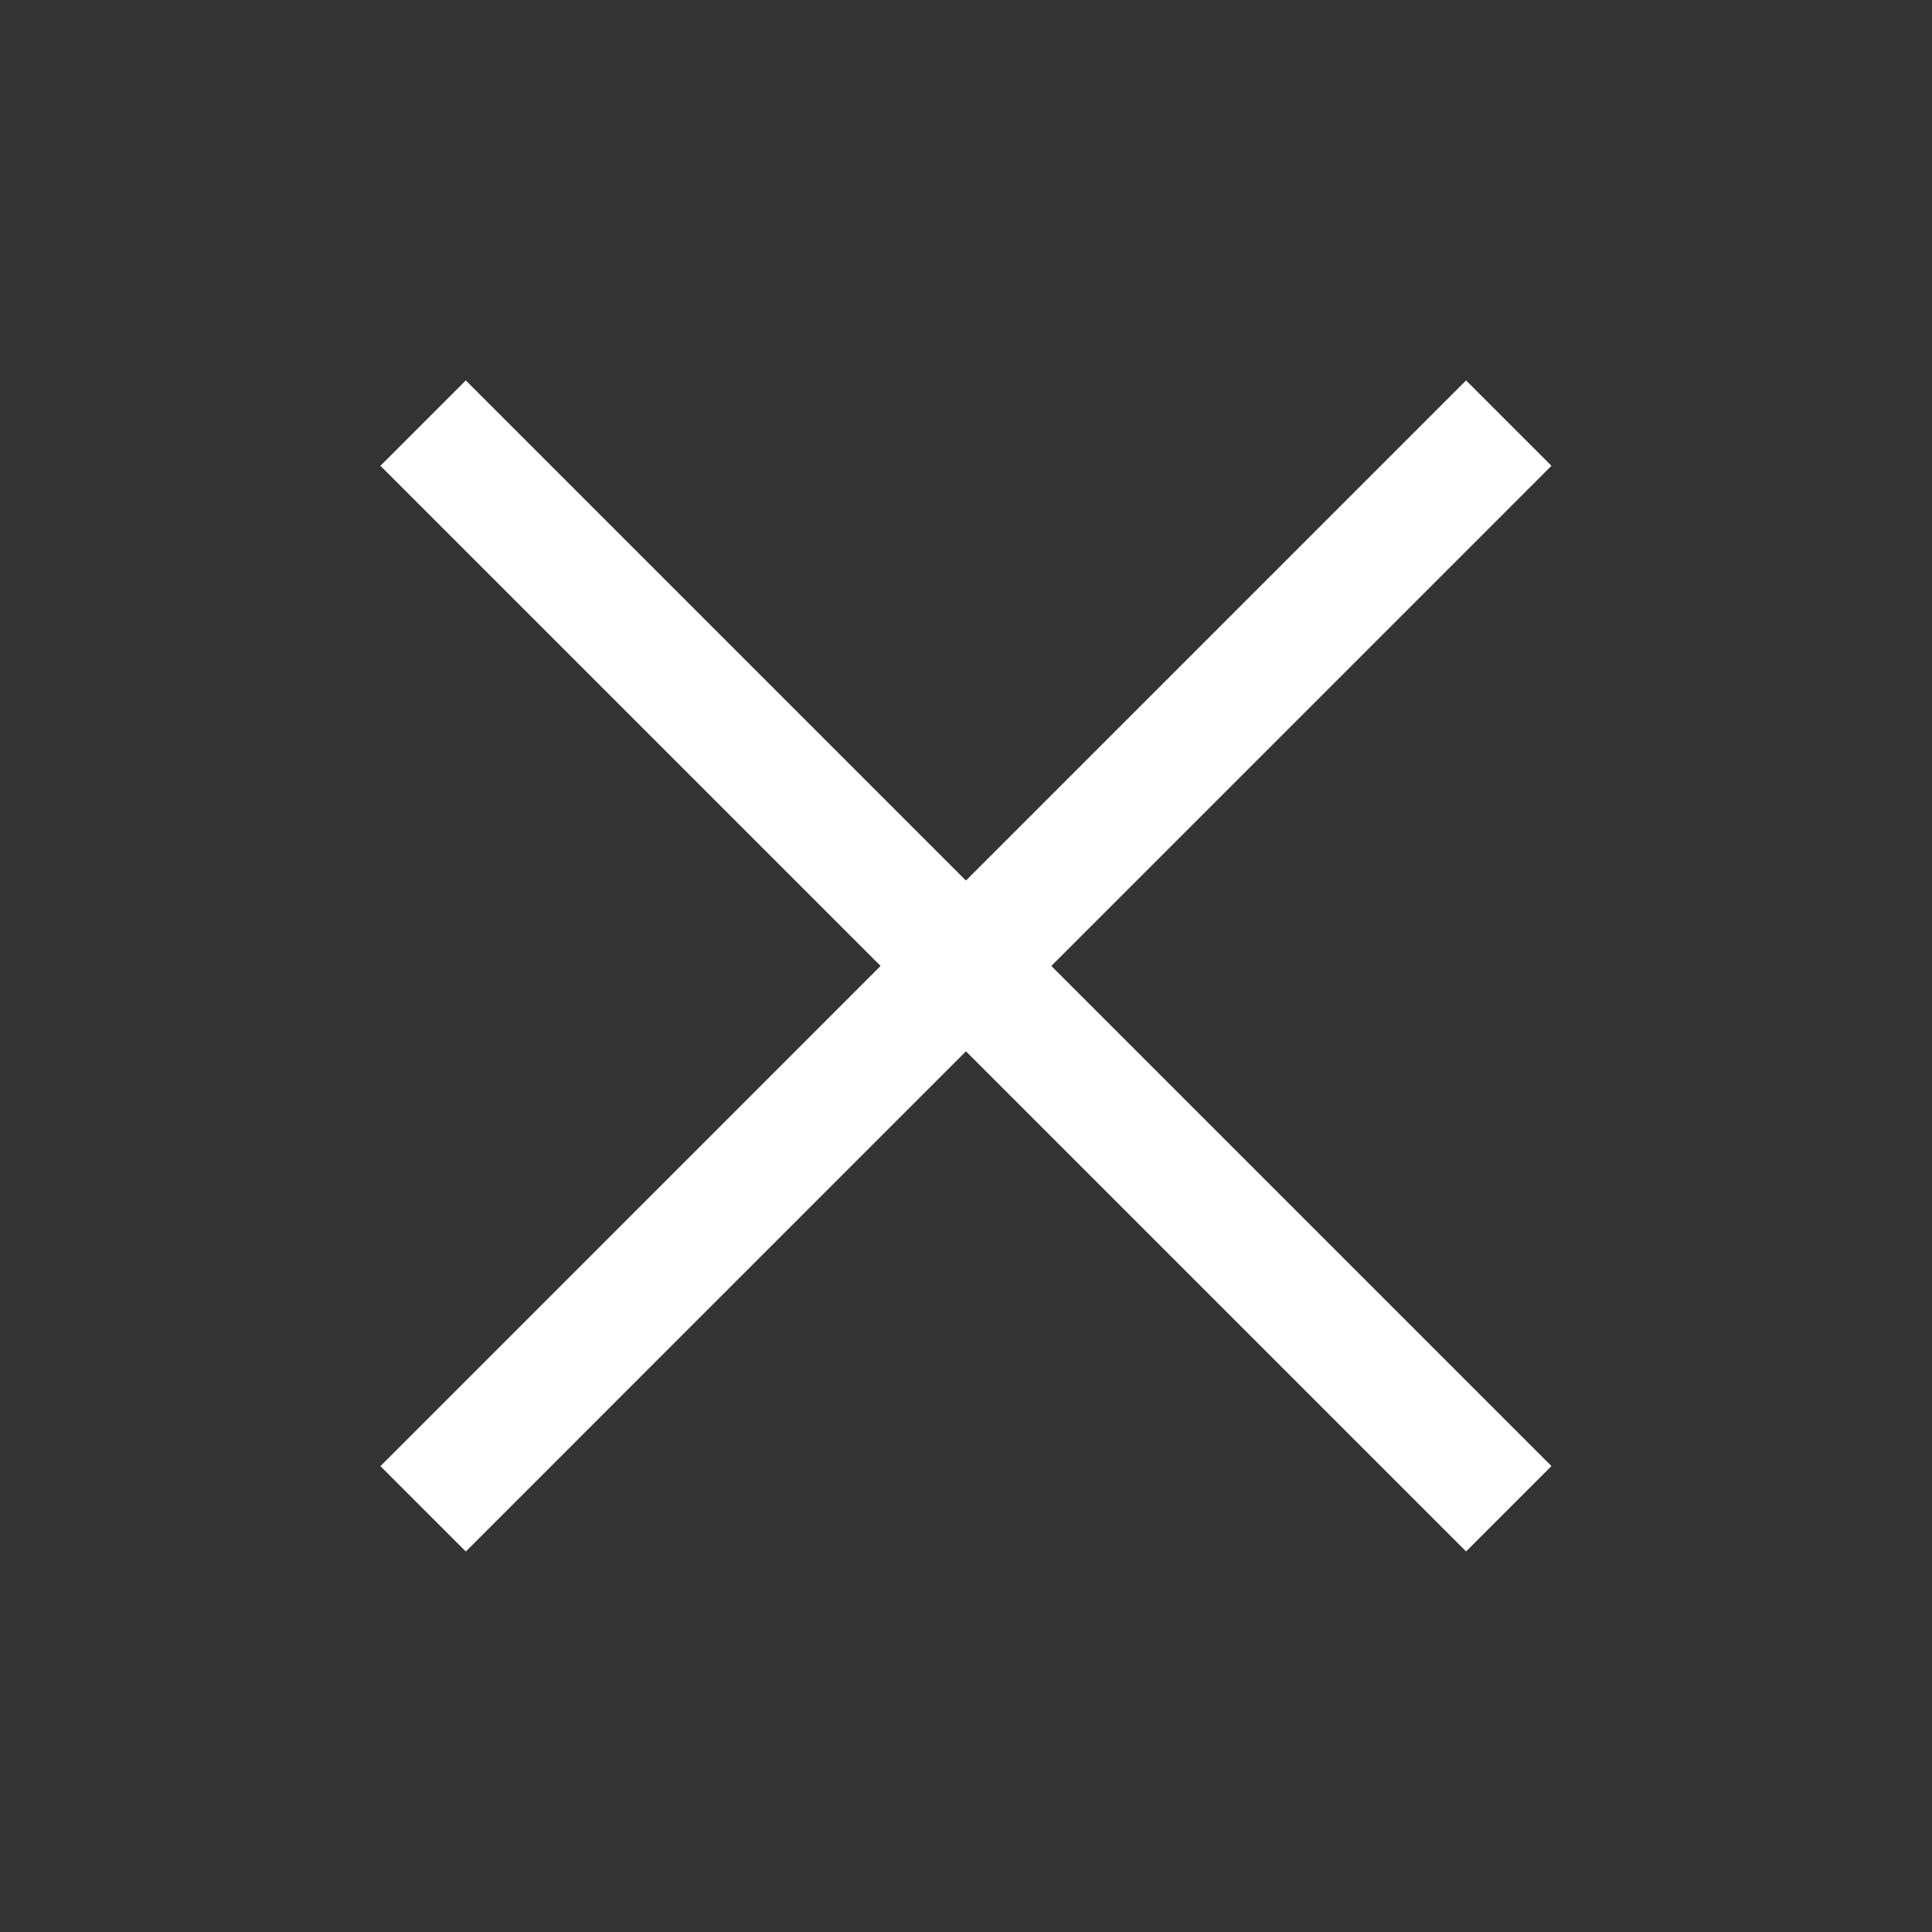
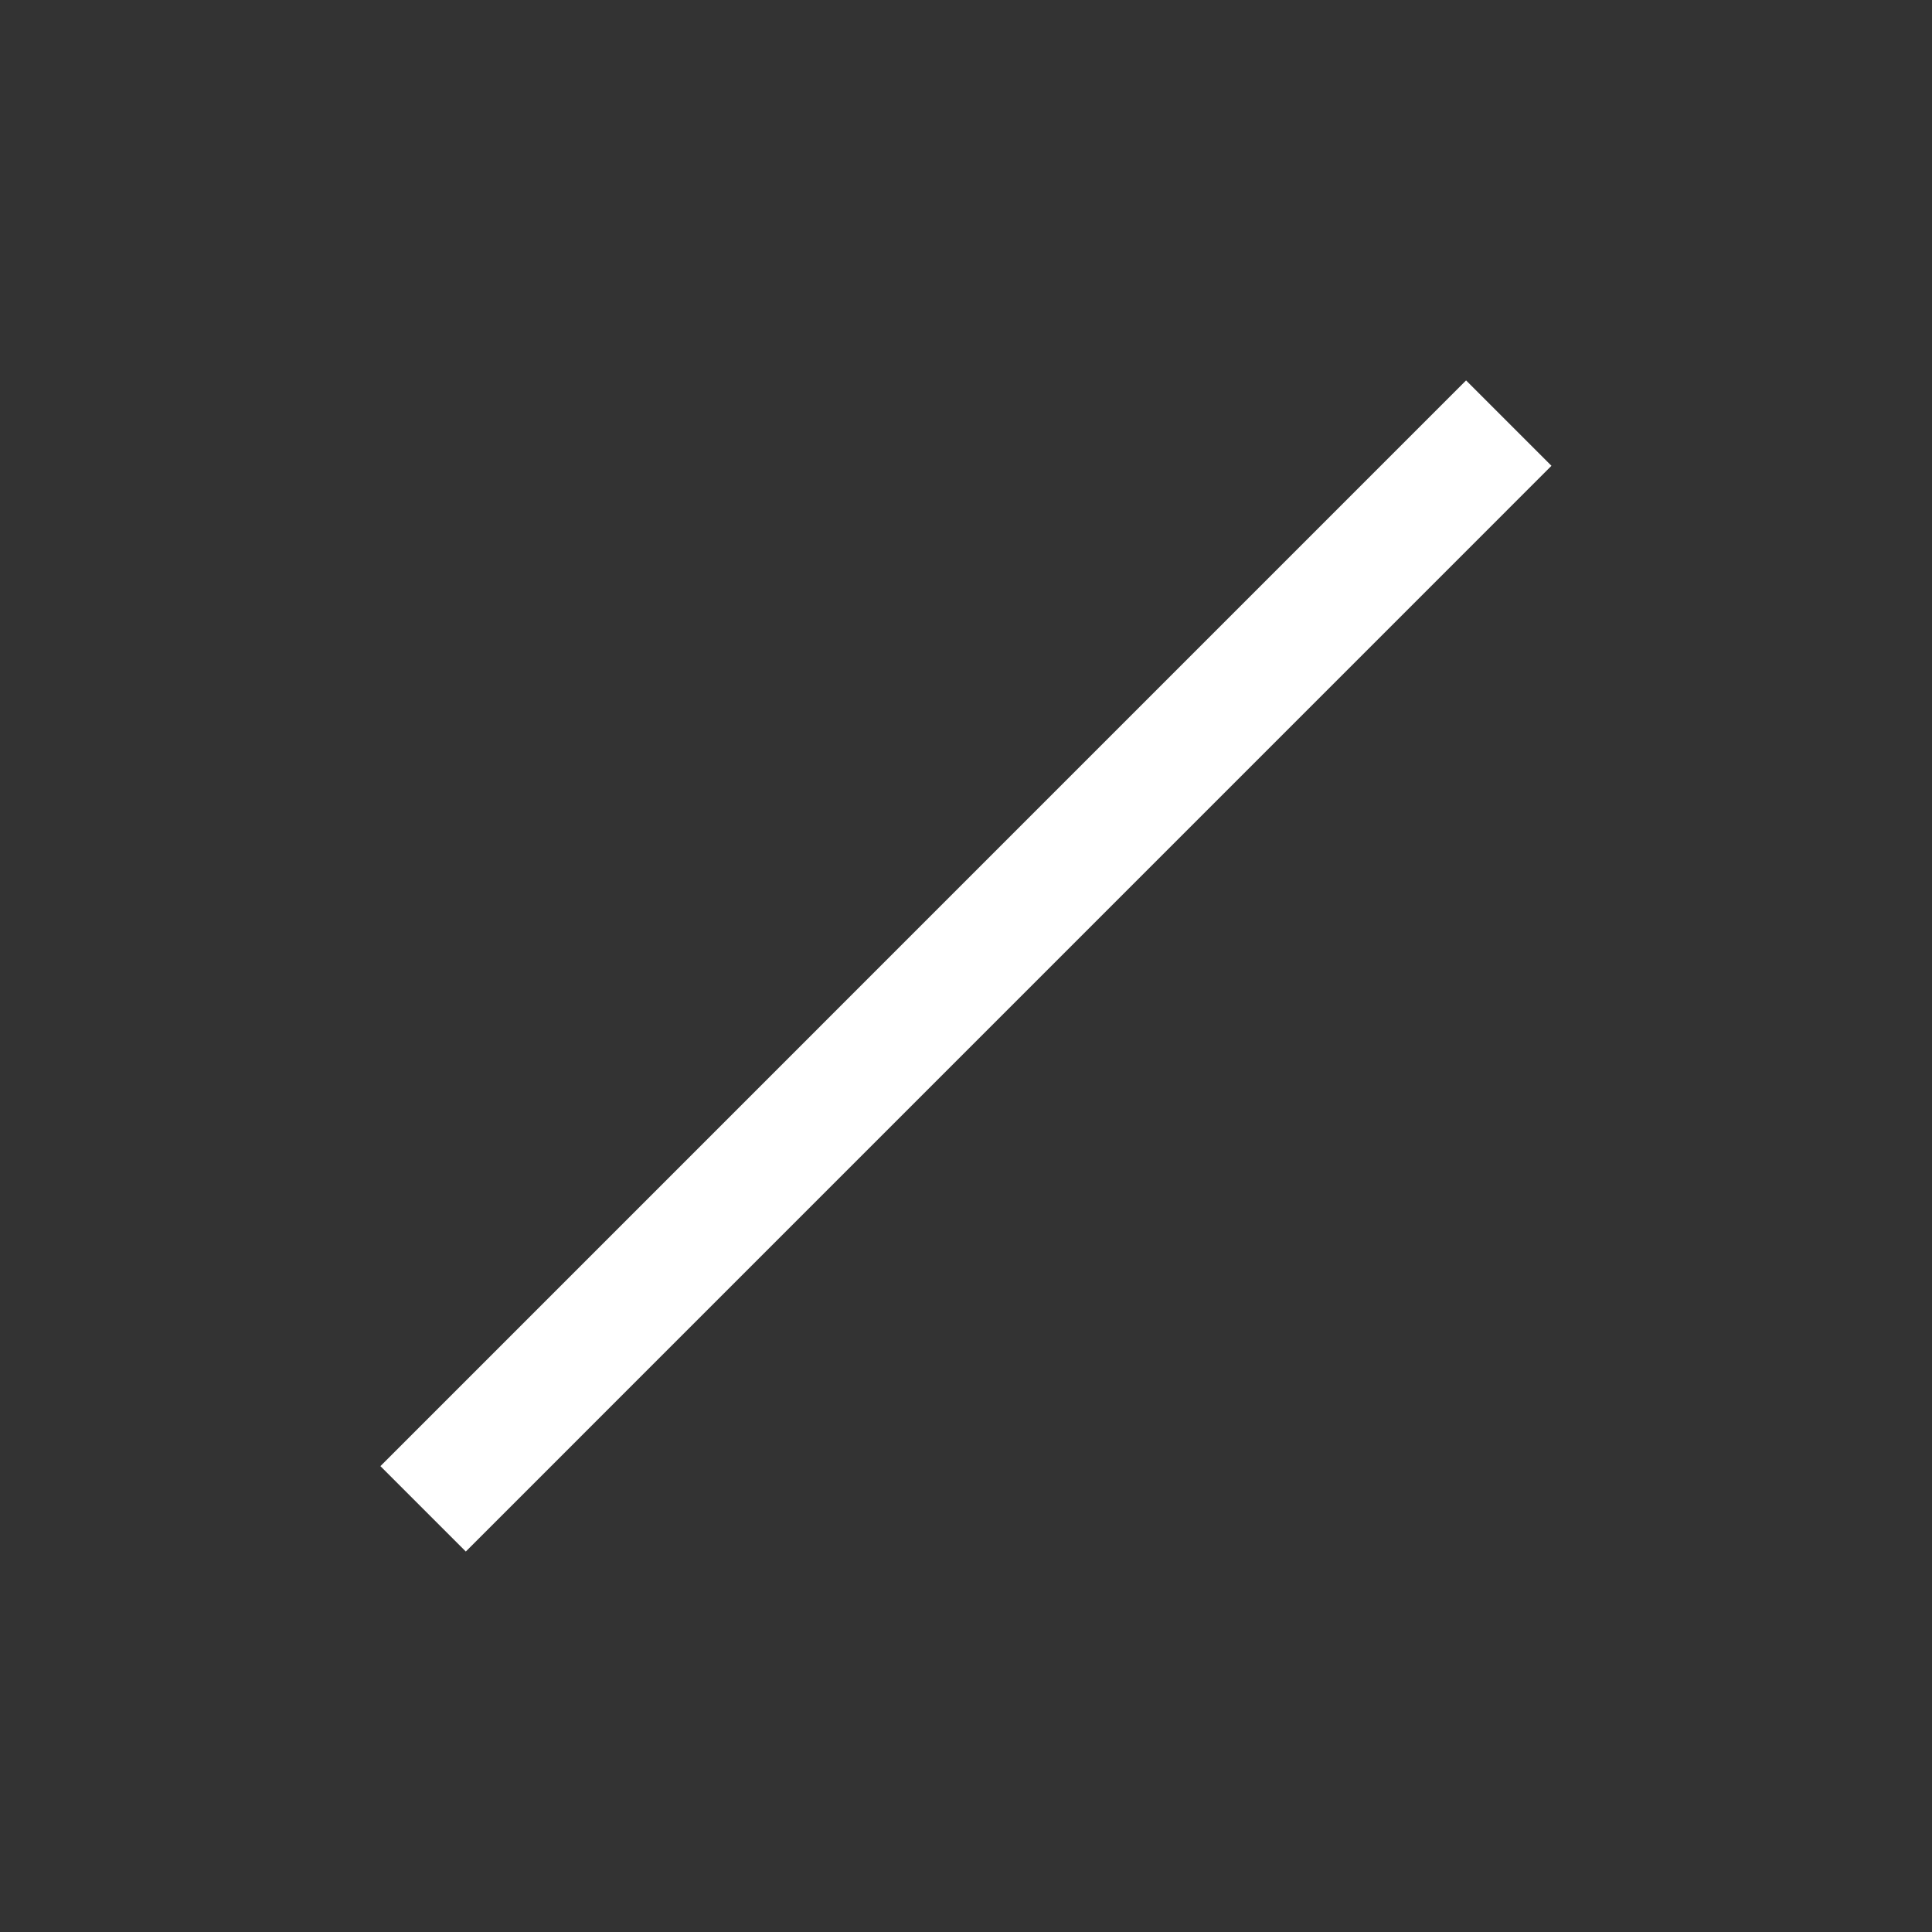
<svg xmlns="http://www.w3.org/2000/svg" width="32" height="32" viewBox="0 0 32 32" fill="none">
  <rect x="0" y="0" width="32" height="32" fill="#333333" stroke="none" />
  <path d="M24.99 7.008L7.008 24.991" stroke="white" stroke-width="2" />
-   <path d="M24.99 24.99L7.008 7.008" stroke="white" stroke-width="2" />
</svg>